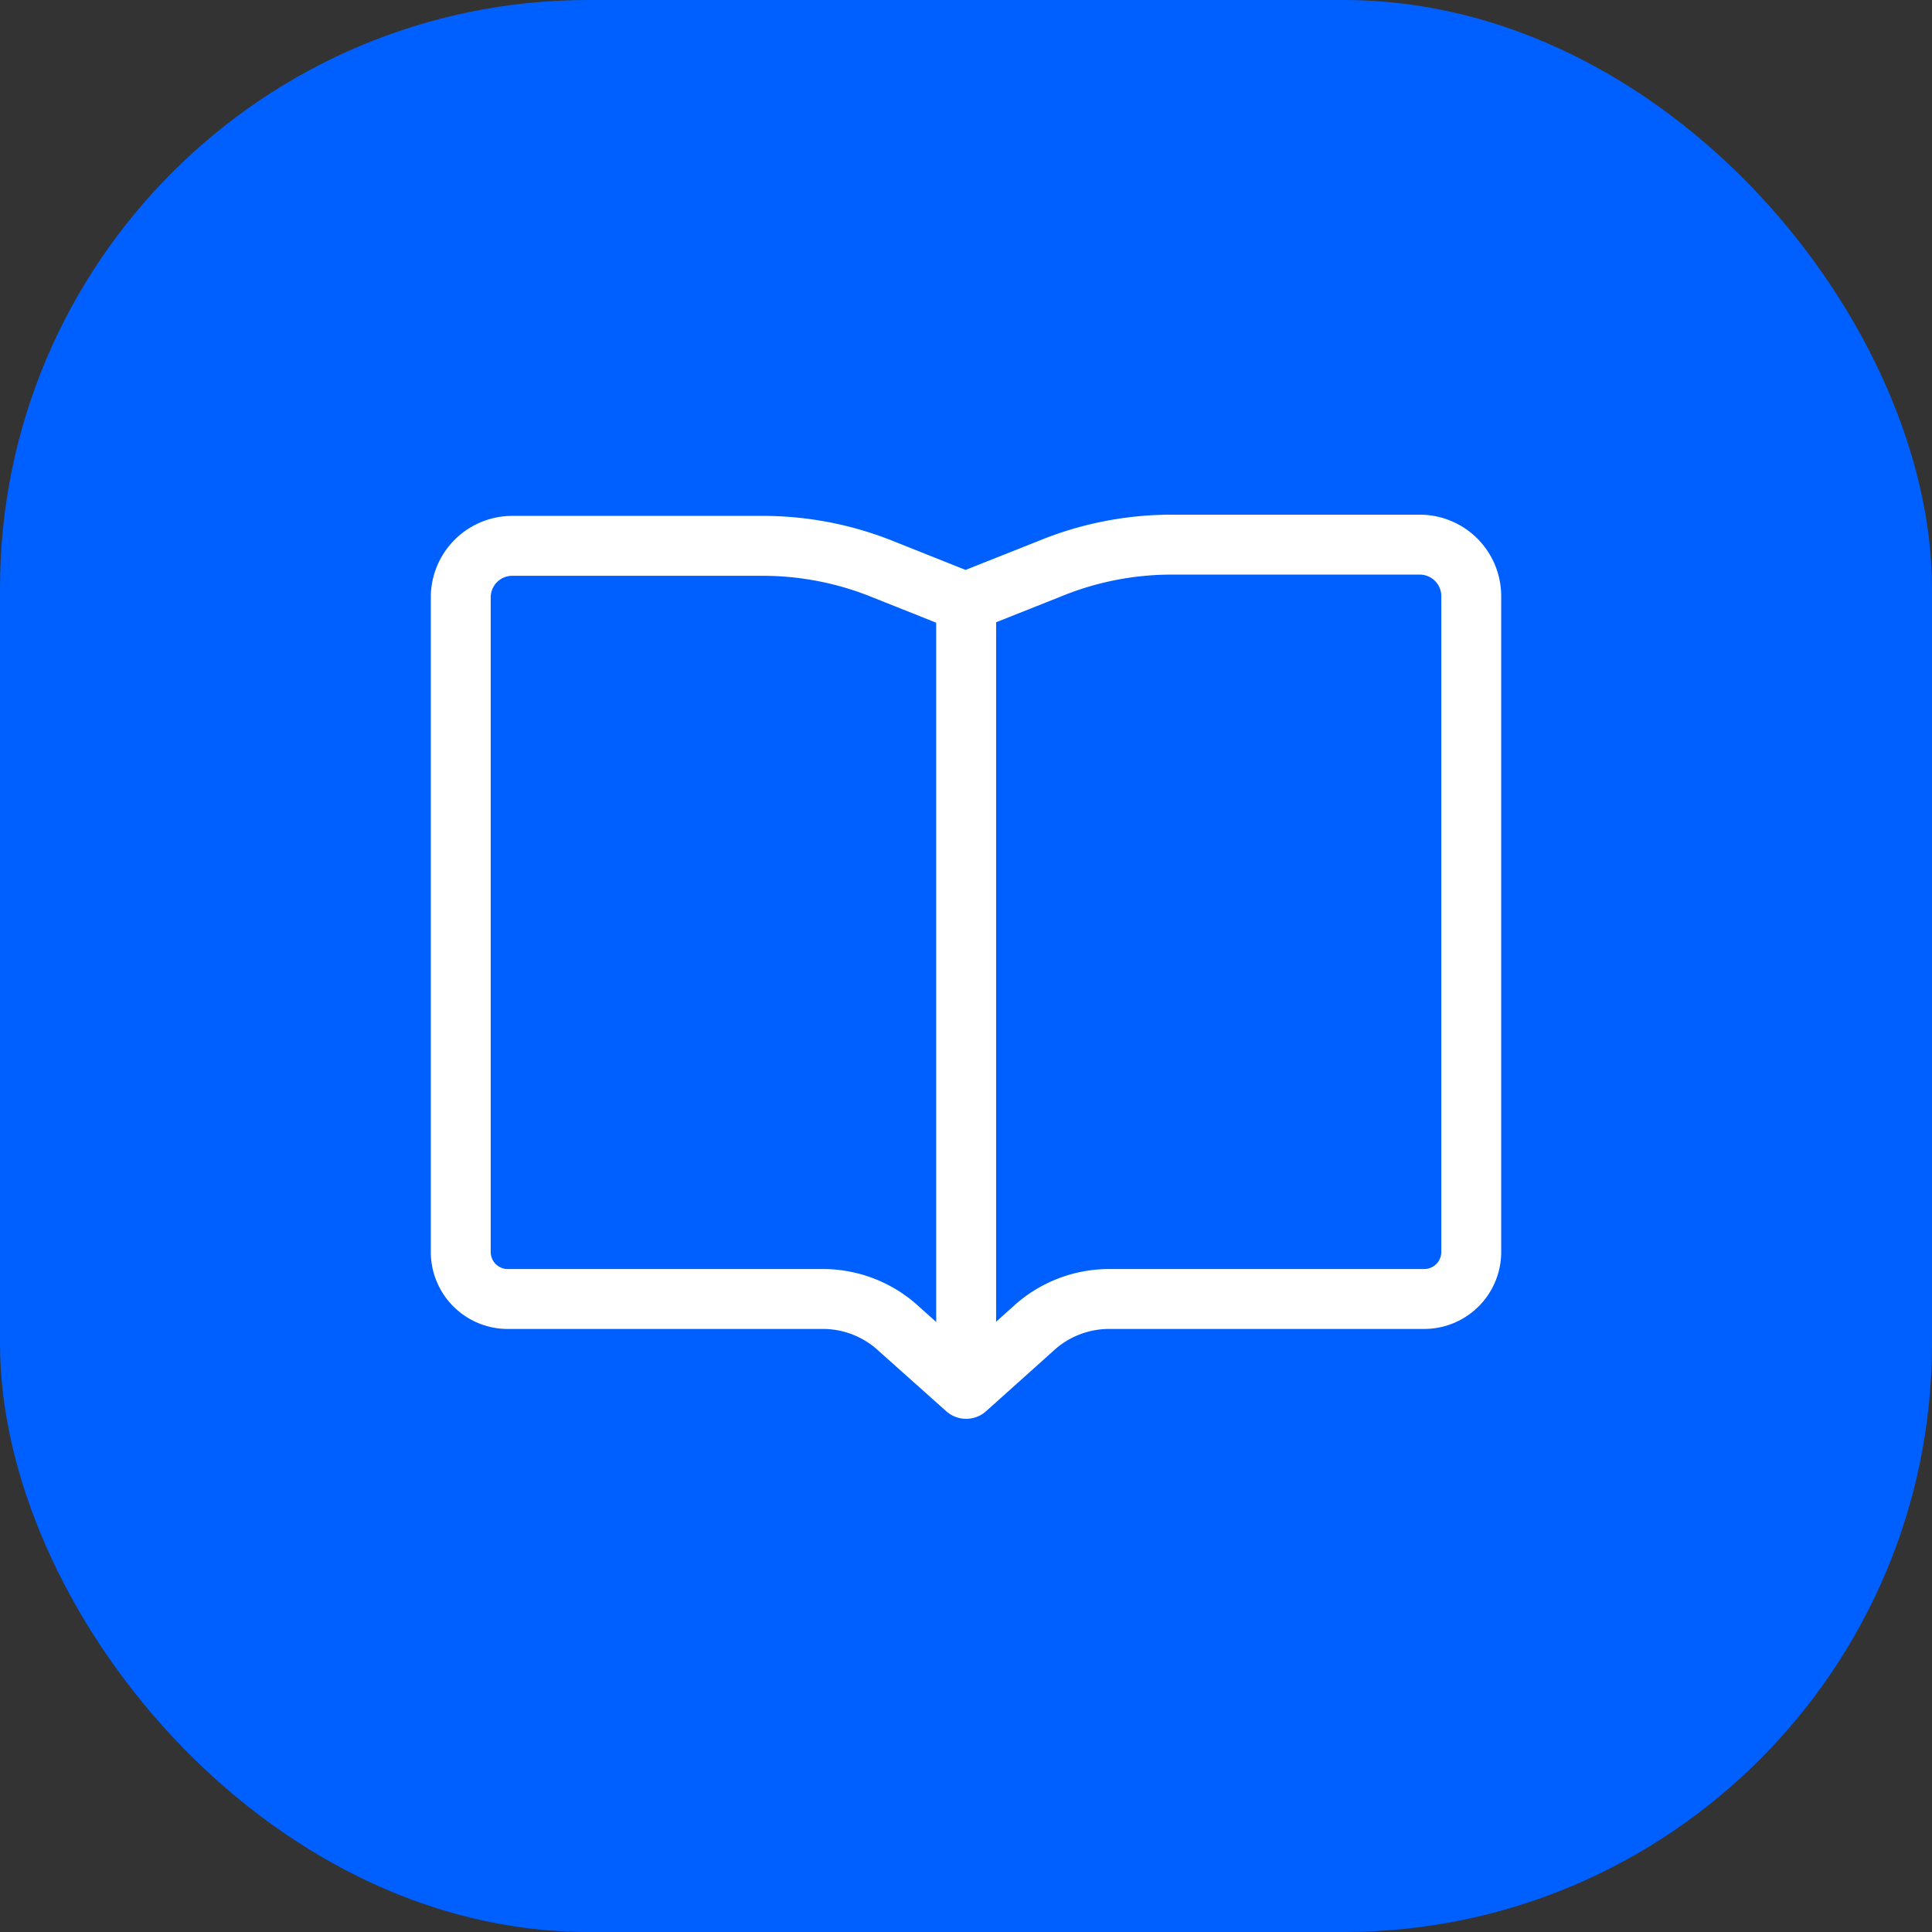
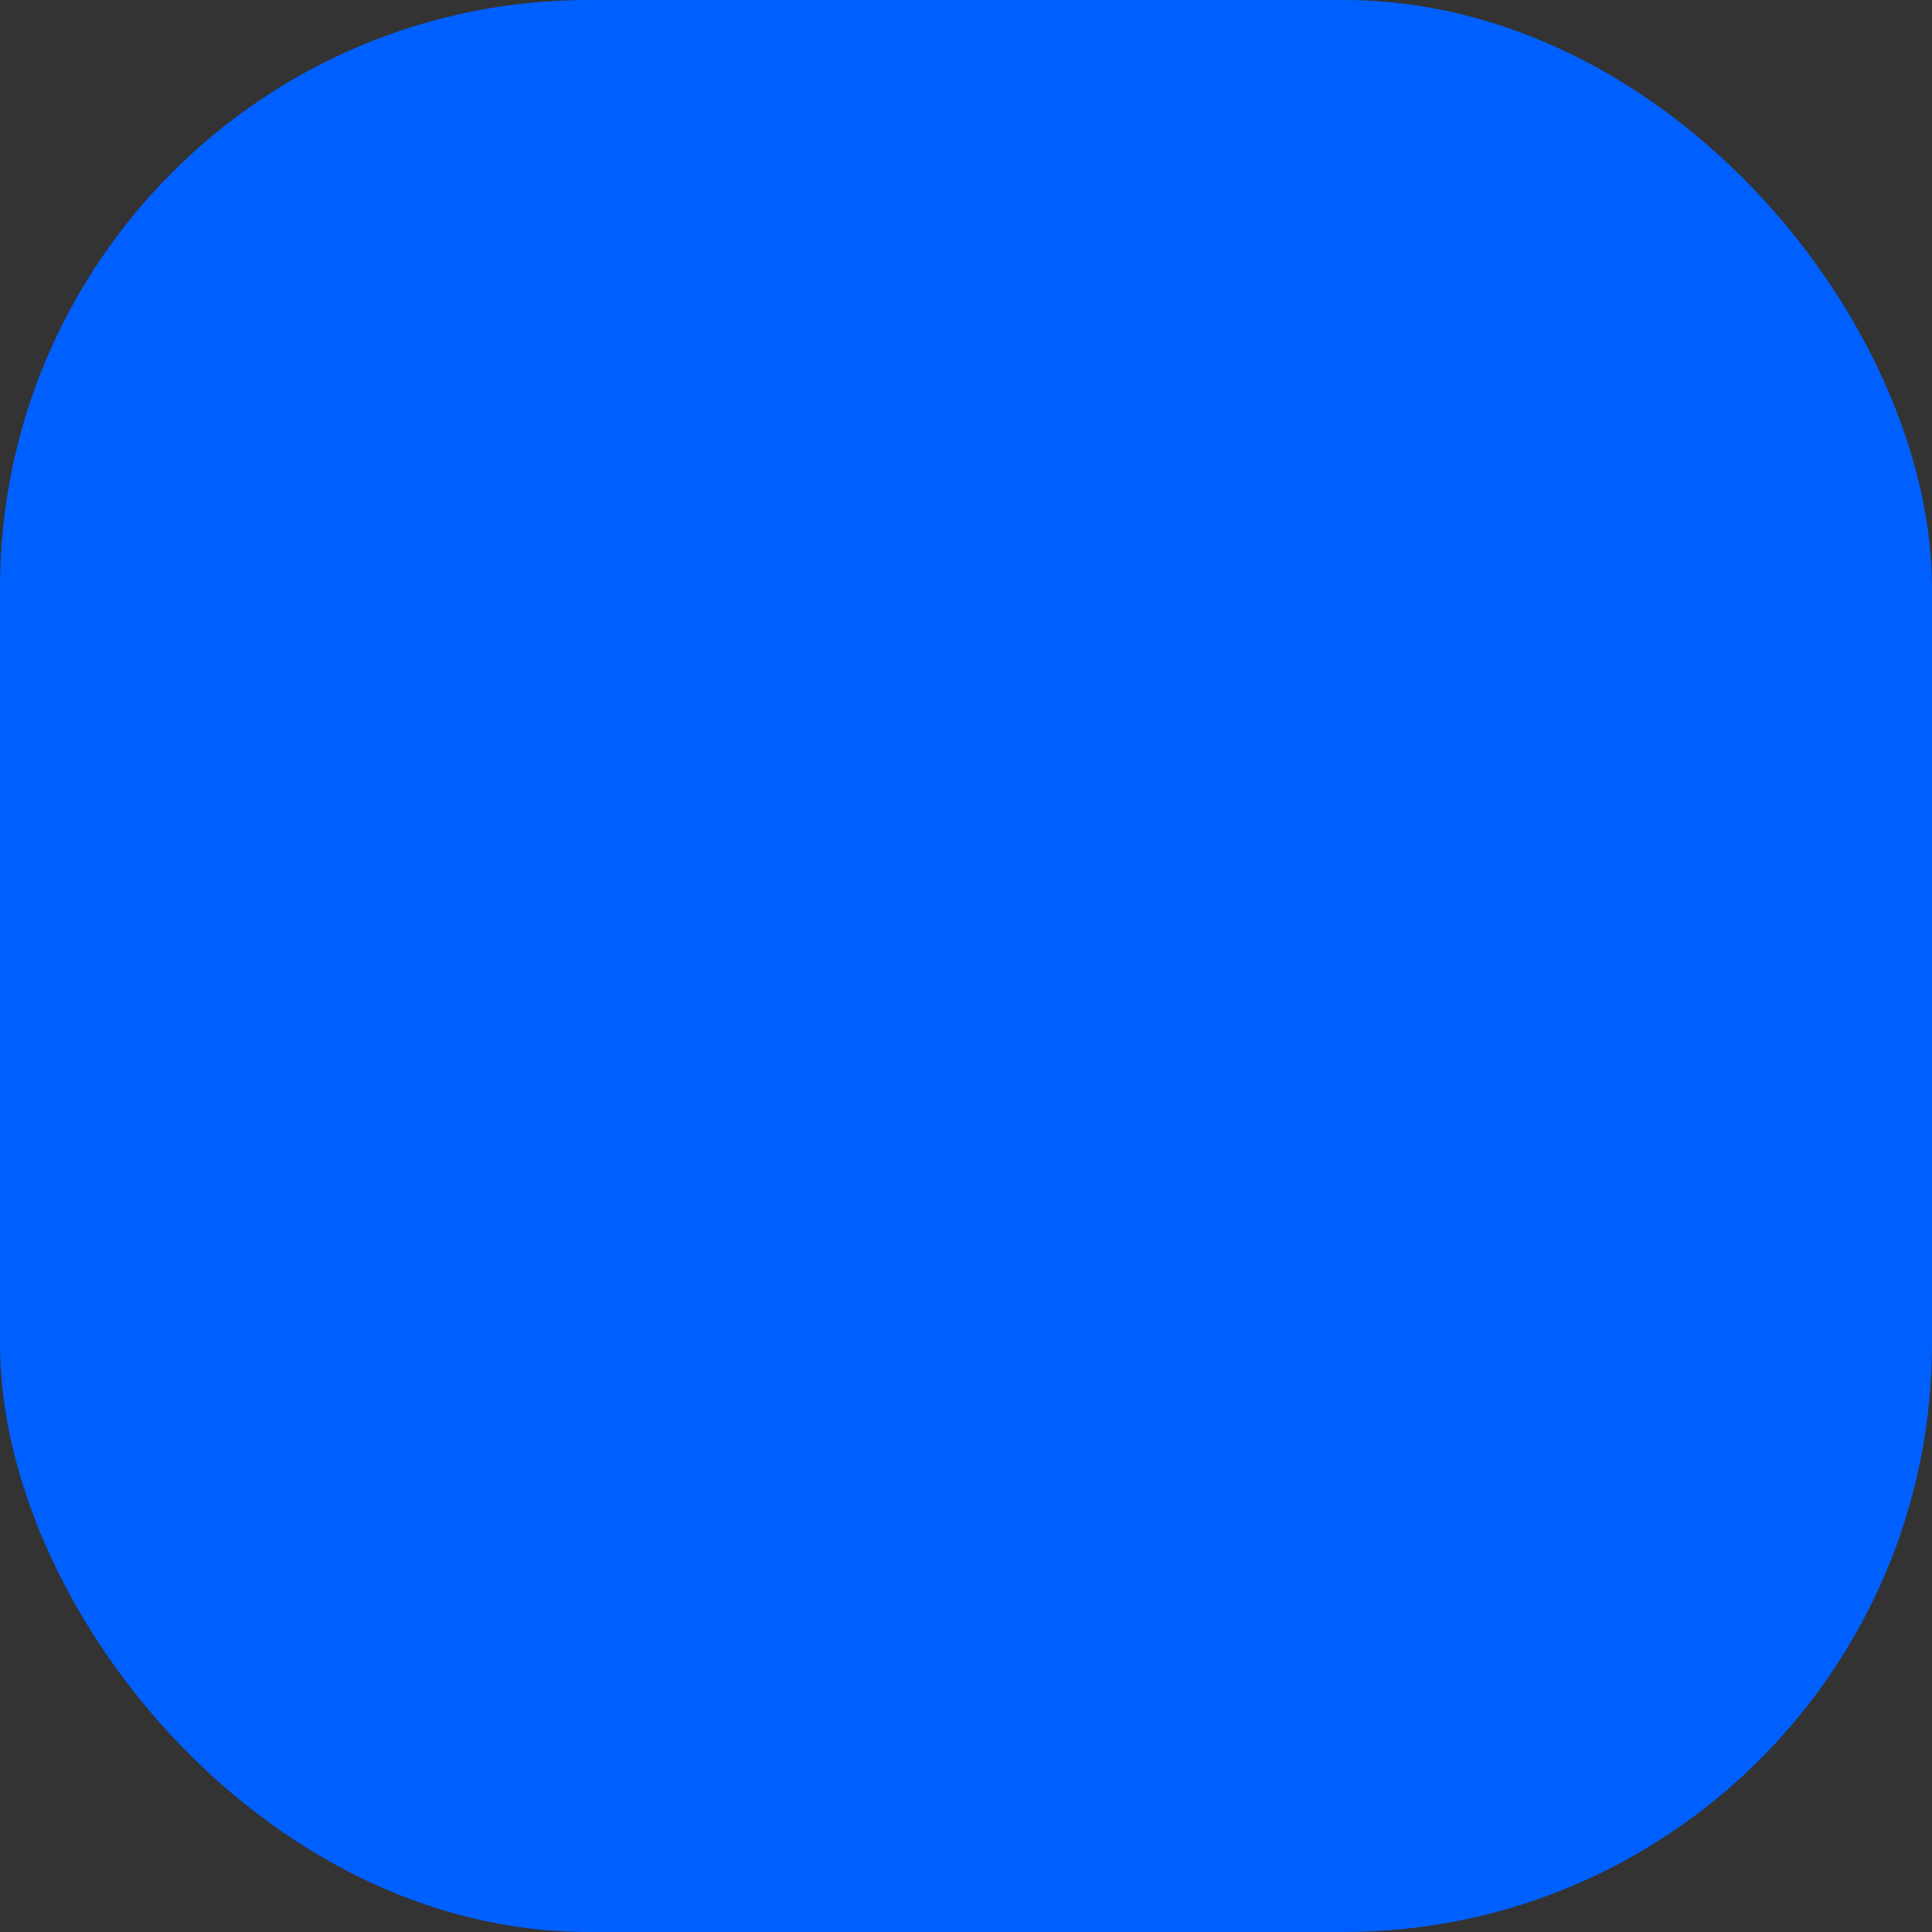
<svg xmlns="http://www.w3.org/2000/svg" viewBox="0 0 64.49 64.49">
  <rect x="0" y="0" width="64.49" height="64.49" fill="#333333" stroke="none" />
  <defs>
    <style>.a,.b{fill:#0060ff;}.b{stroke:#fff;stroke-linecap:round;stroke-linejoin:round;stroke-width:2px;}</style>
  </defs>
  <title>Product_Cat_Icon</title>
  <rect class="a" width="64.49" height="64.49" rx="19.64" />
-   <path class="b" d="M47.39,18.18H39.06A10.72,10.72,0,0,0,35,19l-2.77,1.1L29.47,19a10.72,10.72,0,0,0-4-.78H17.1a1.72,1.72,0,0,0-1.72,1.72V41.79A1.57,1.57,0,0,0,17,43.36H27.51a3.74,3.74,0,0,1,2.5,1l2.24,2,2.23-2a3.74,3.74,0,0,1,2.5-1H47.54a1.57,1.57,0,0,0,1.57-1.57V19.9A1.72,1.72,0,0,0,47.39,18.18Z" />
-   <line class="b" x1="32.25" y1="20.06" x2="32.25" y2="46.31" />
</svg>